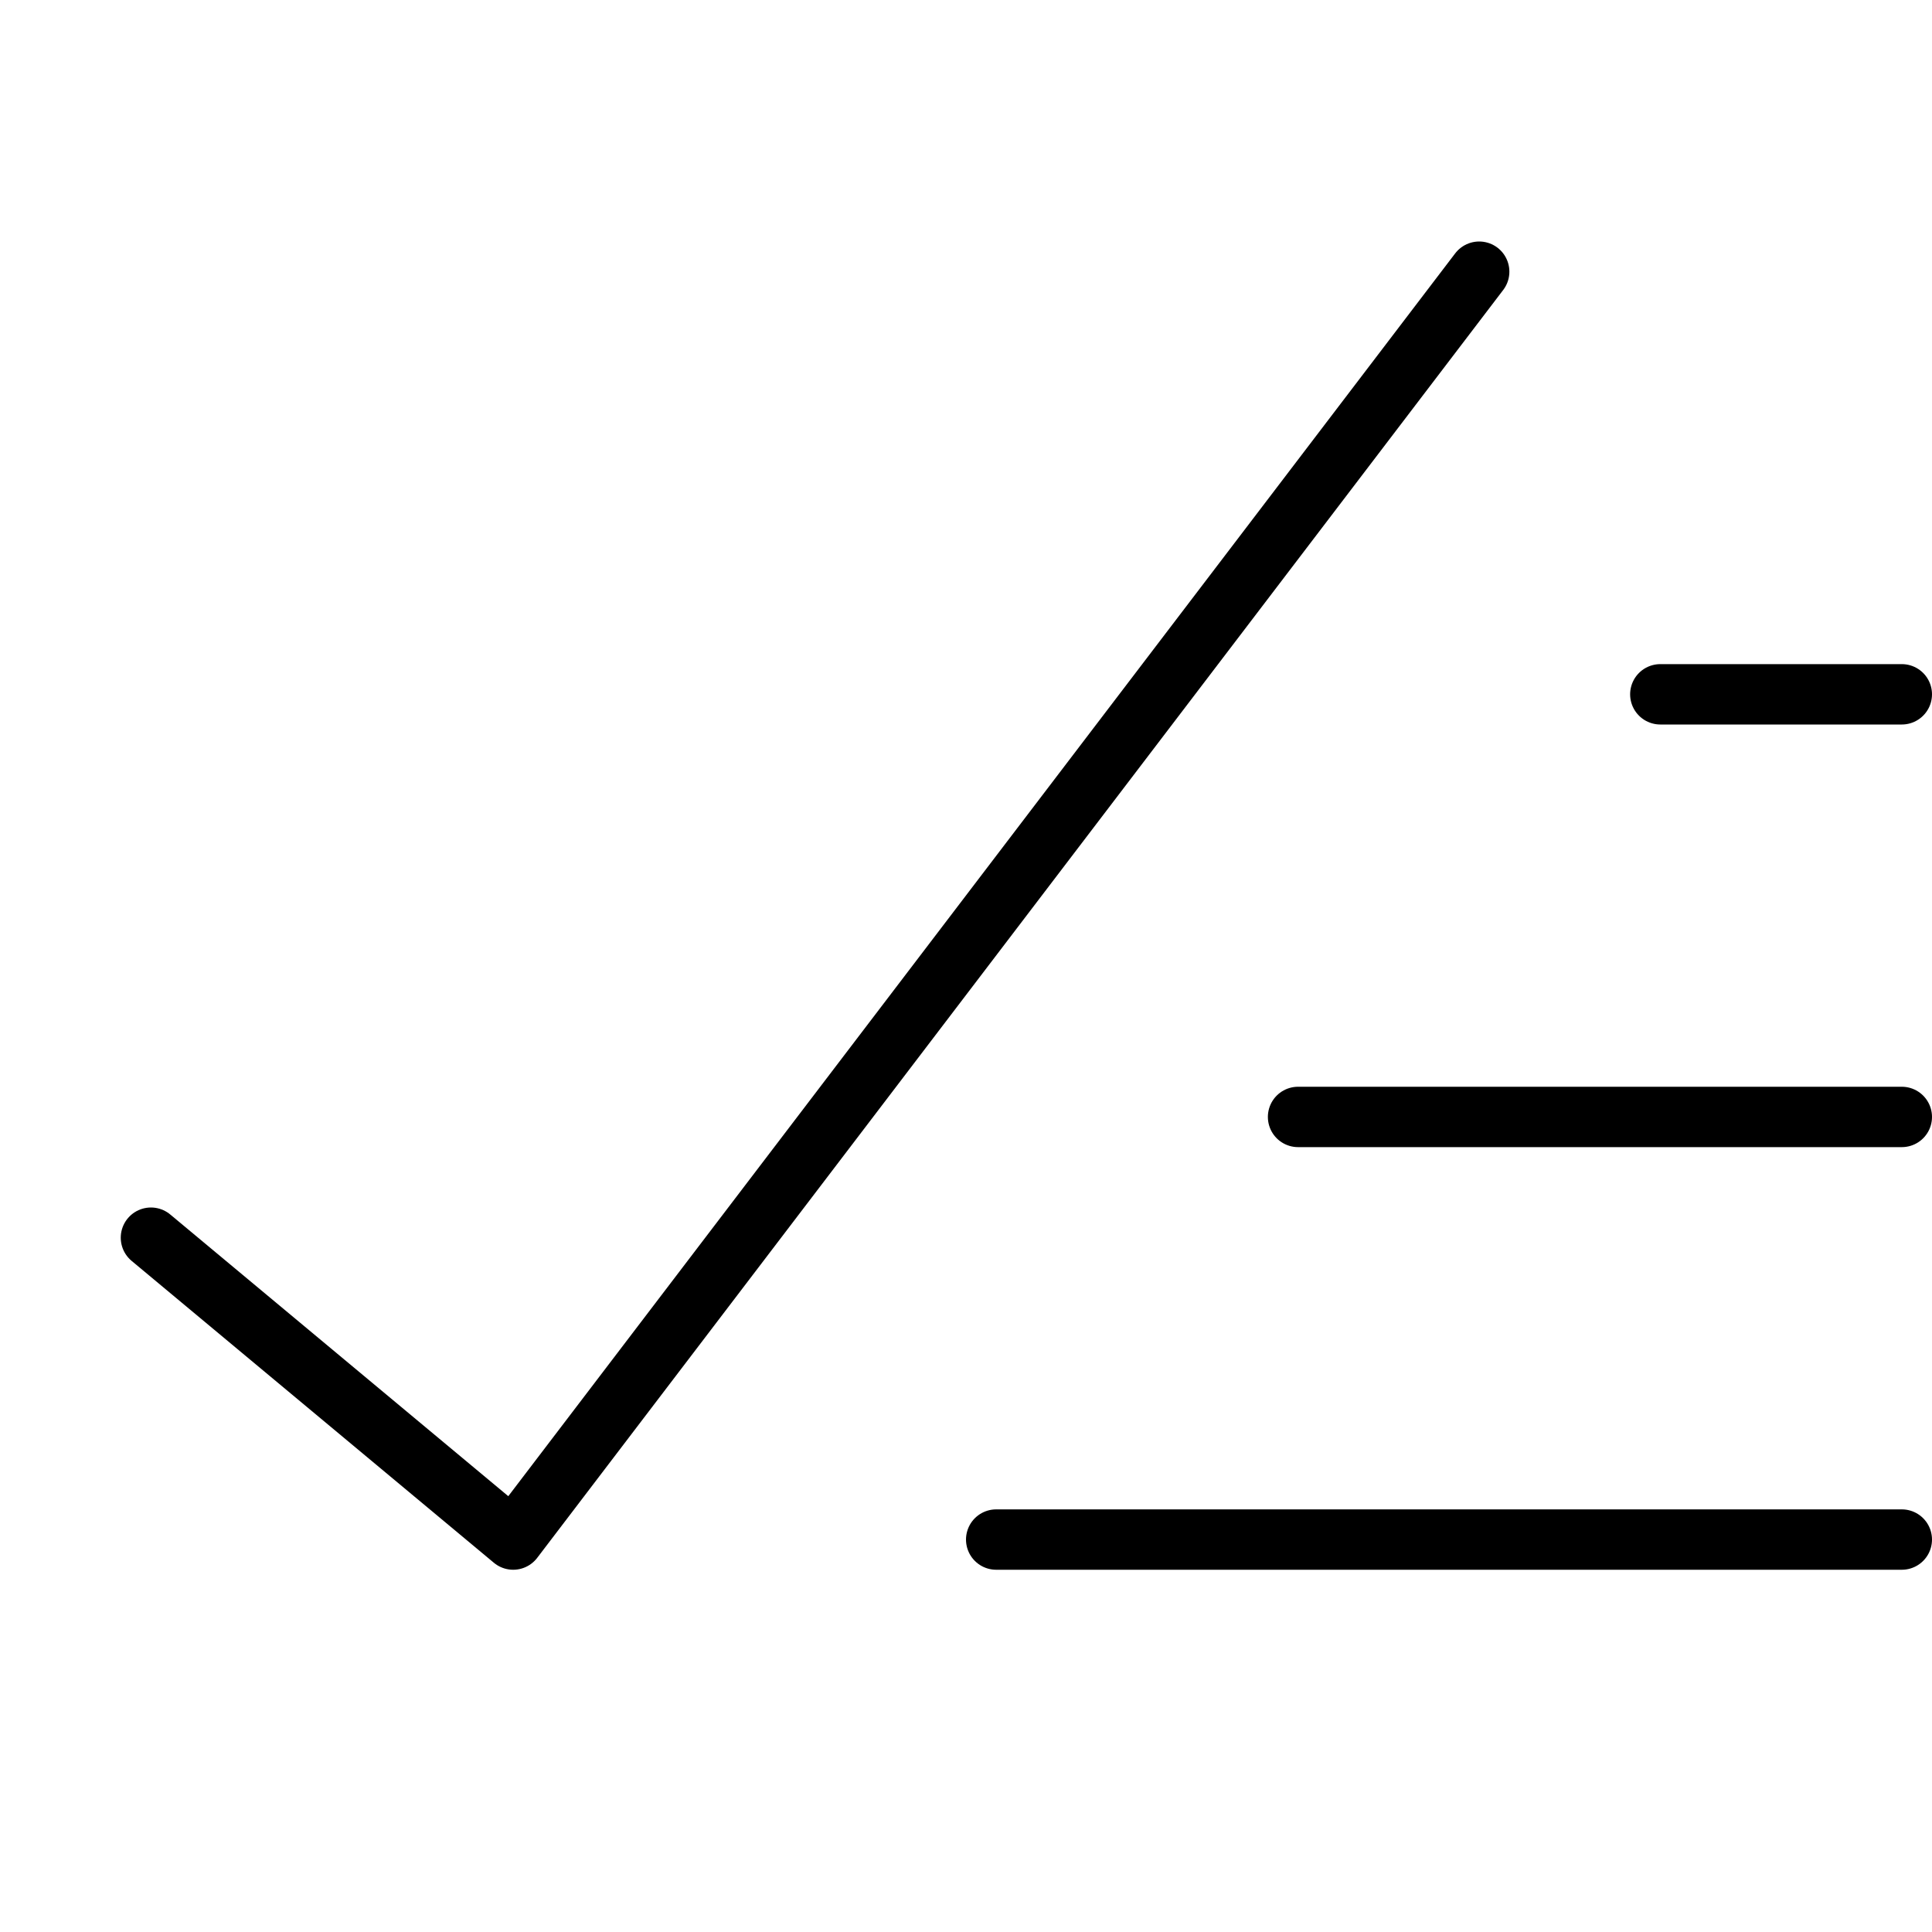
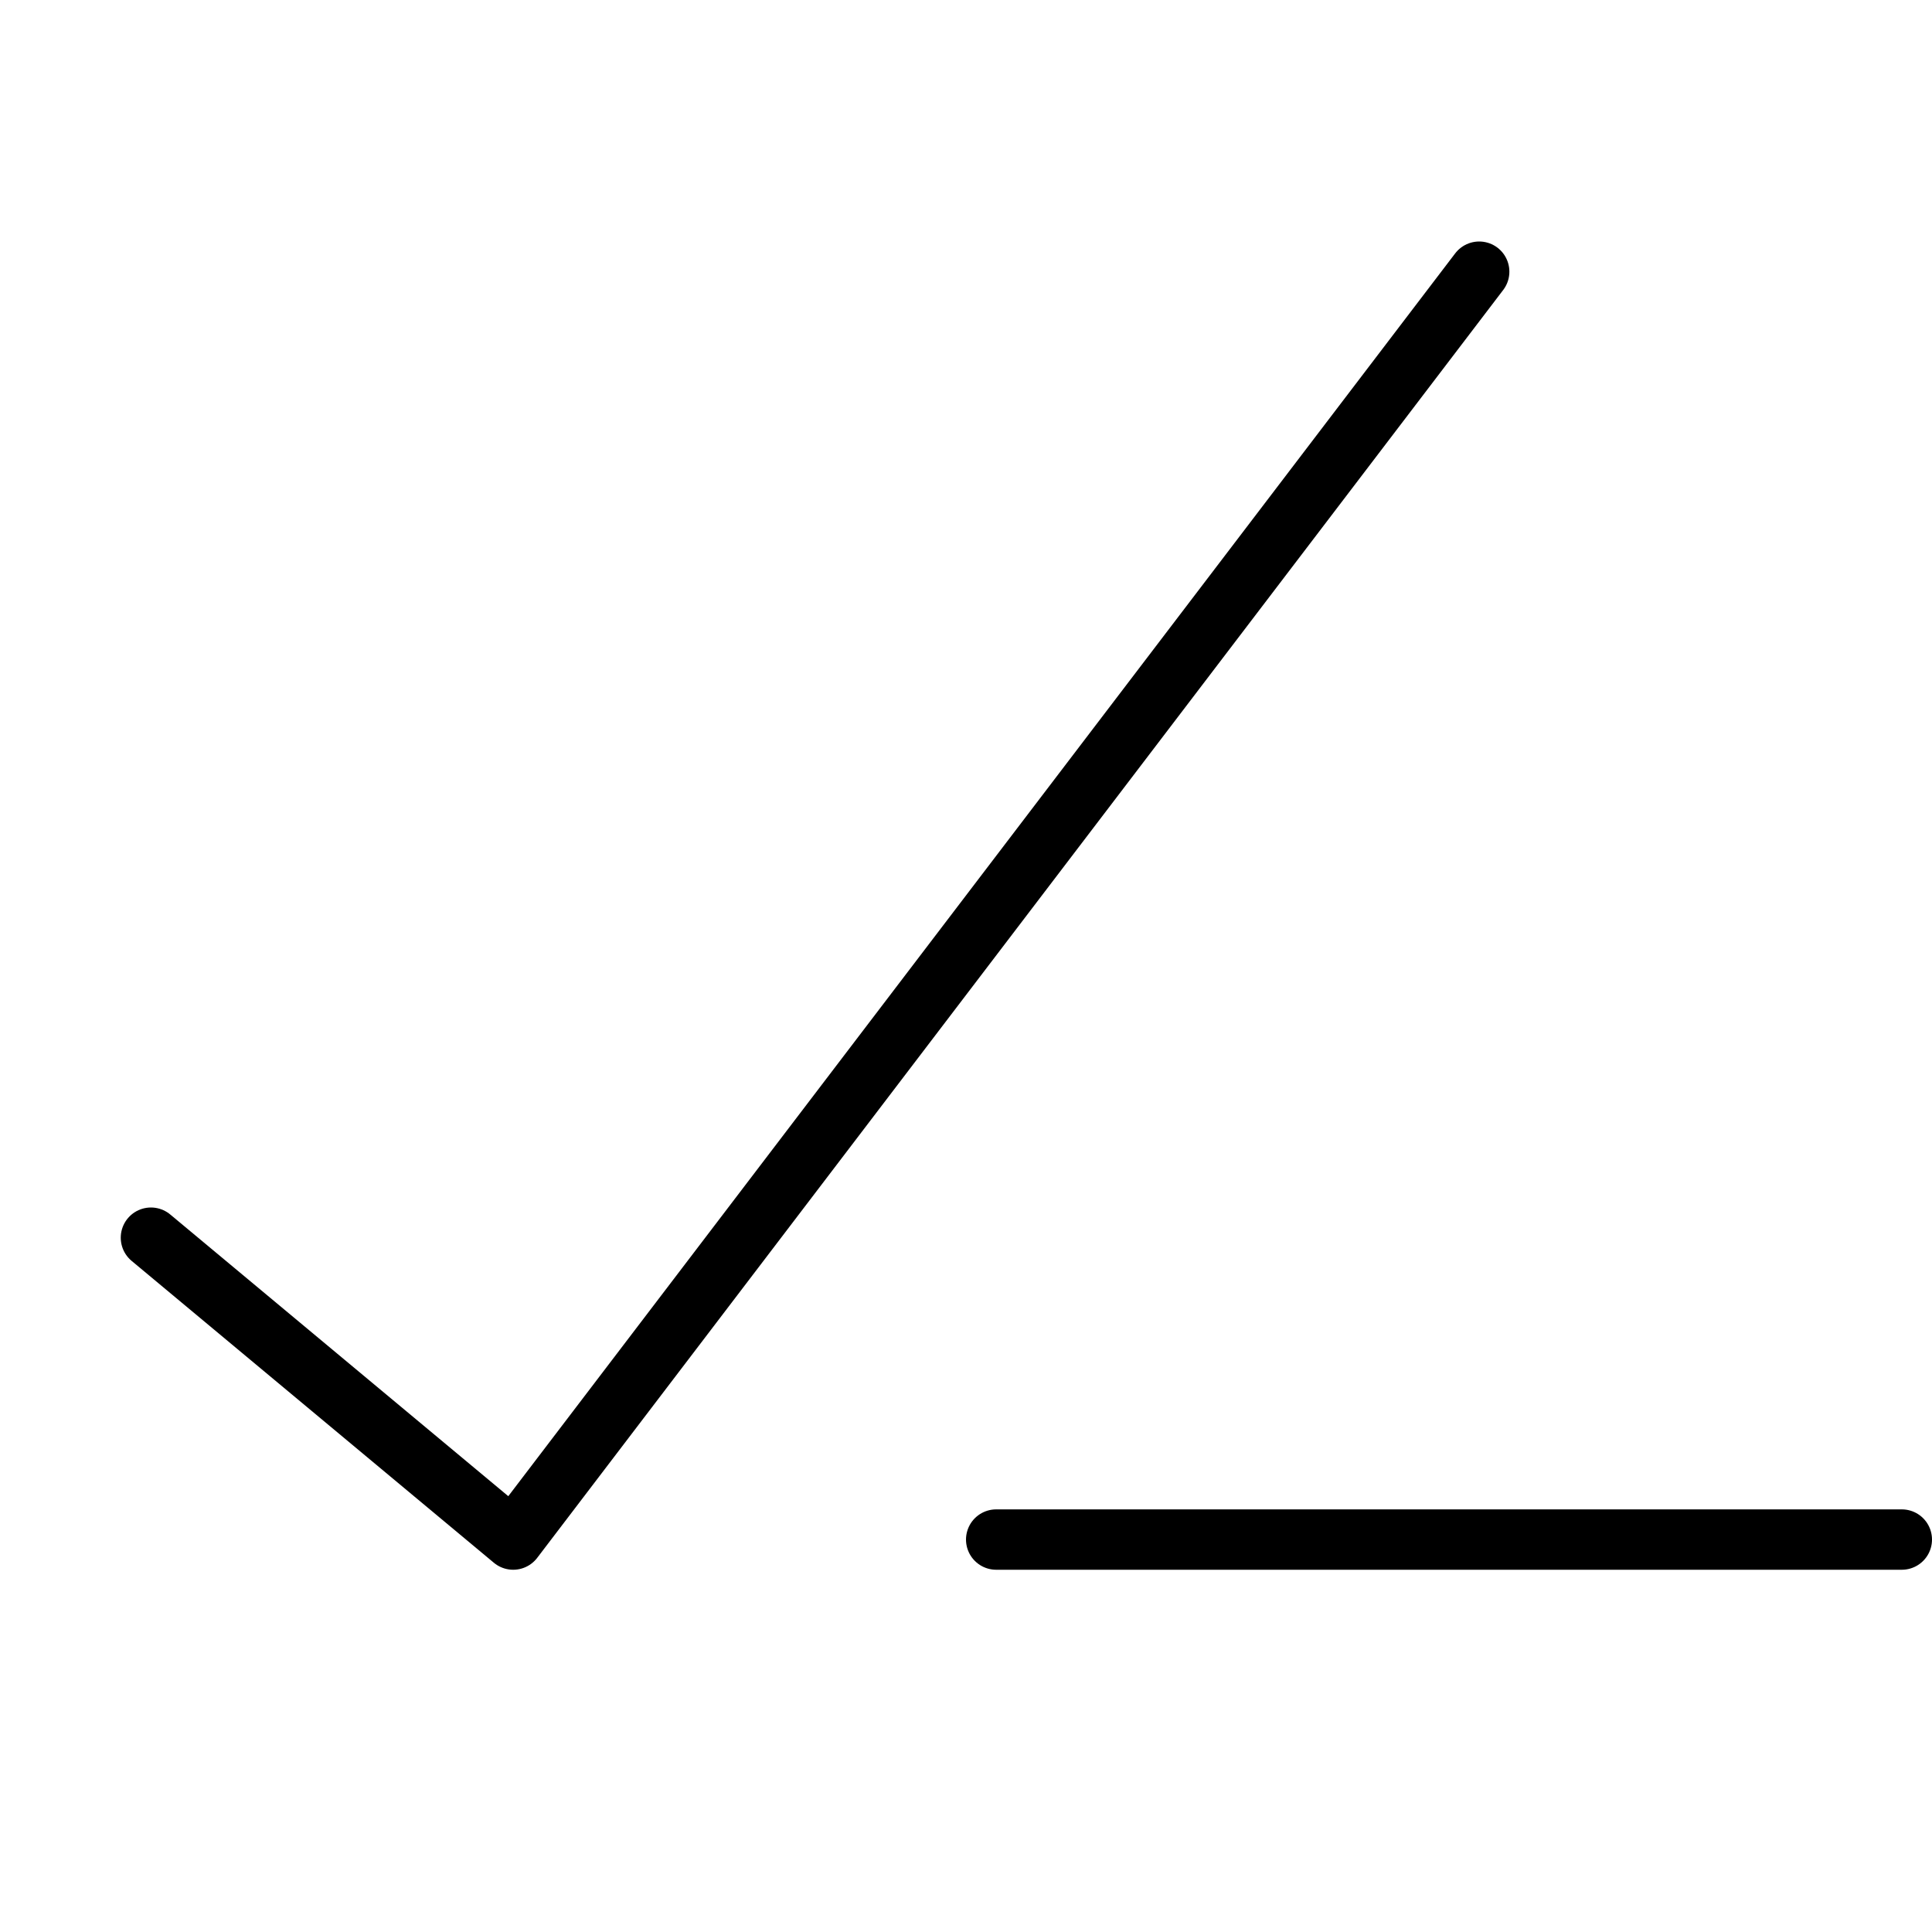
<svg xmlns="http://www.w3.org/2000/svg" viewBox="0 0 32 32">
  <title>check all</title>
  <g stroke-linecap="round" stroke-width="1" fill="none" stroke="#000000" stroke-linejoin="round" class="nc-icon-wrapper" transform="translate(0.5 0.5)">
    <polyline points="2 20 8 25 24 4" stroke="#000000" />
-     <line x1="31" y1="11" x2="27" y2="11" />
-     <line x1="31" y1="18" x2="21" y2="18" />
    <line x1="31" y1="25" x2="16" y2="25" />
  </g>
</svg>